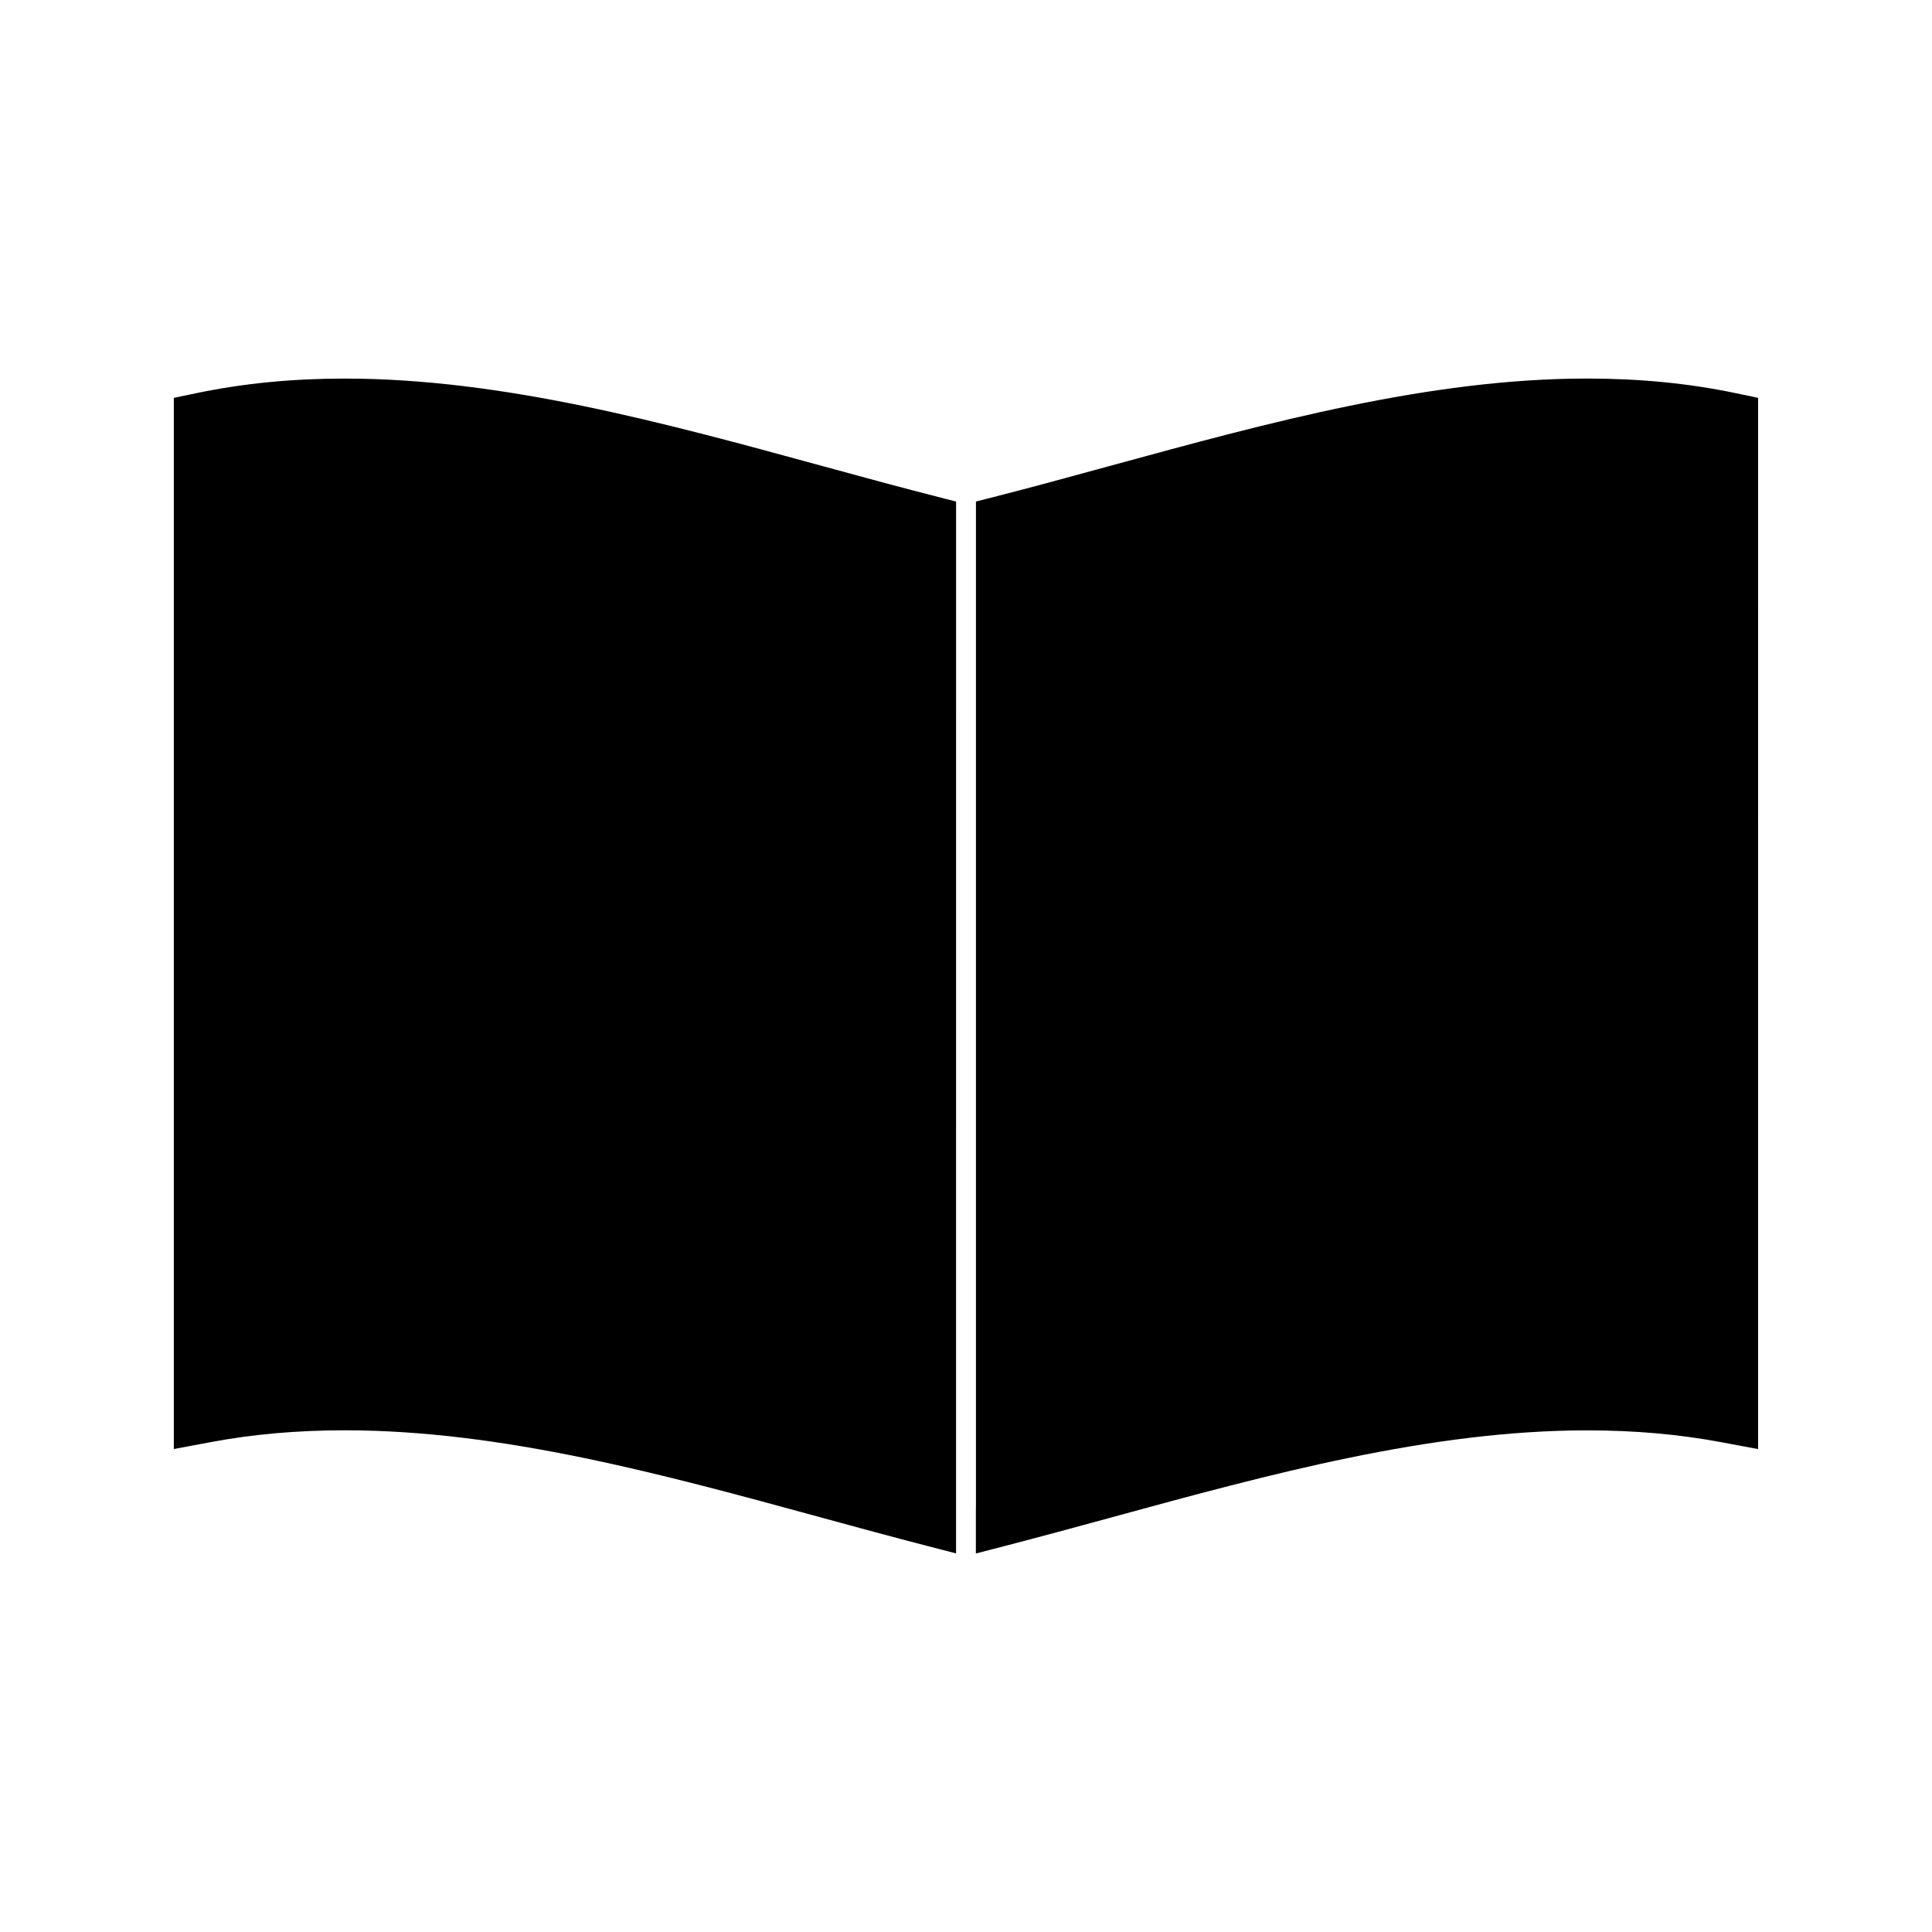
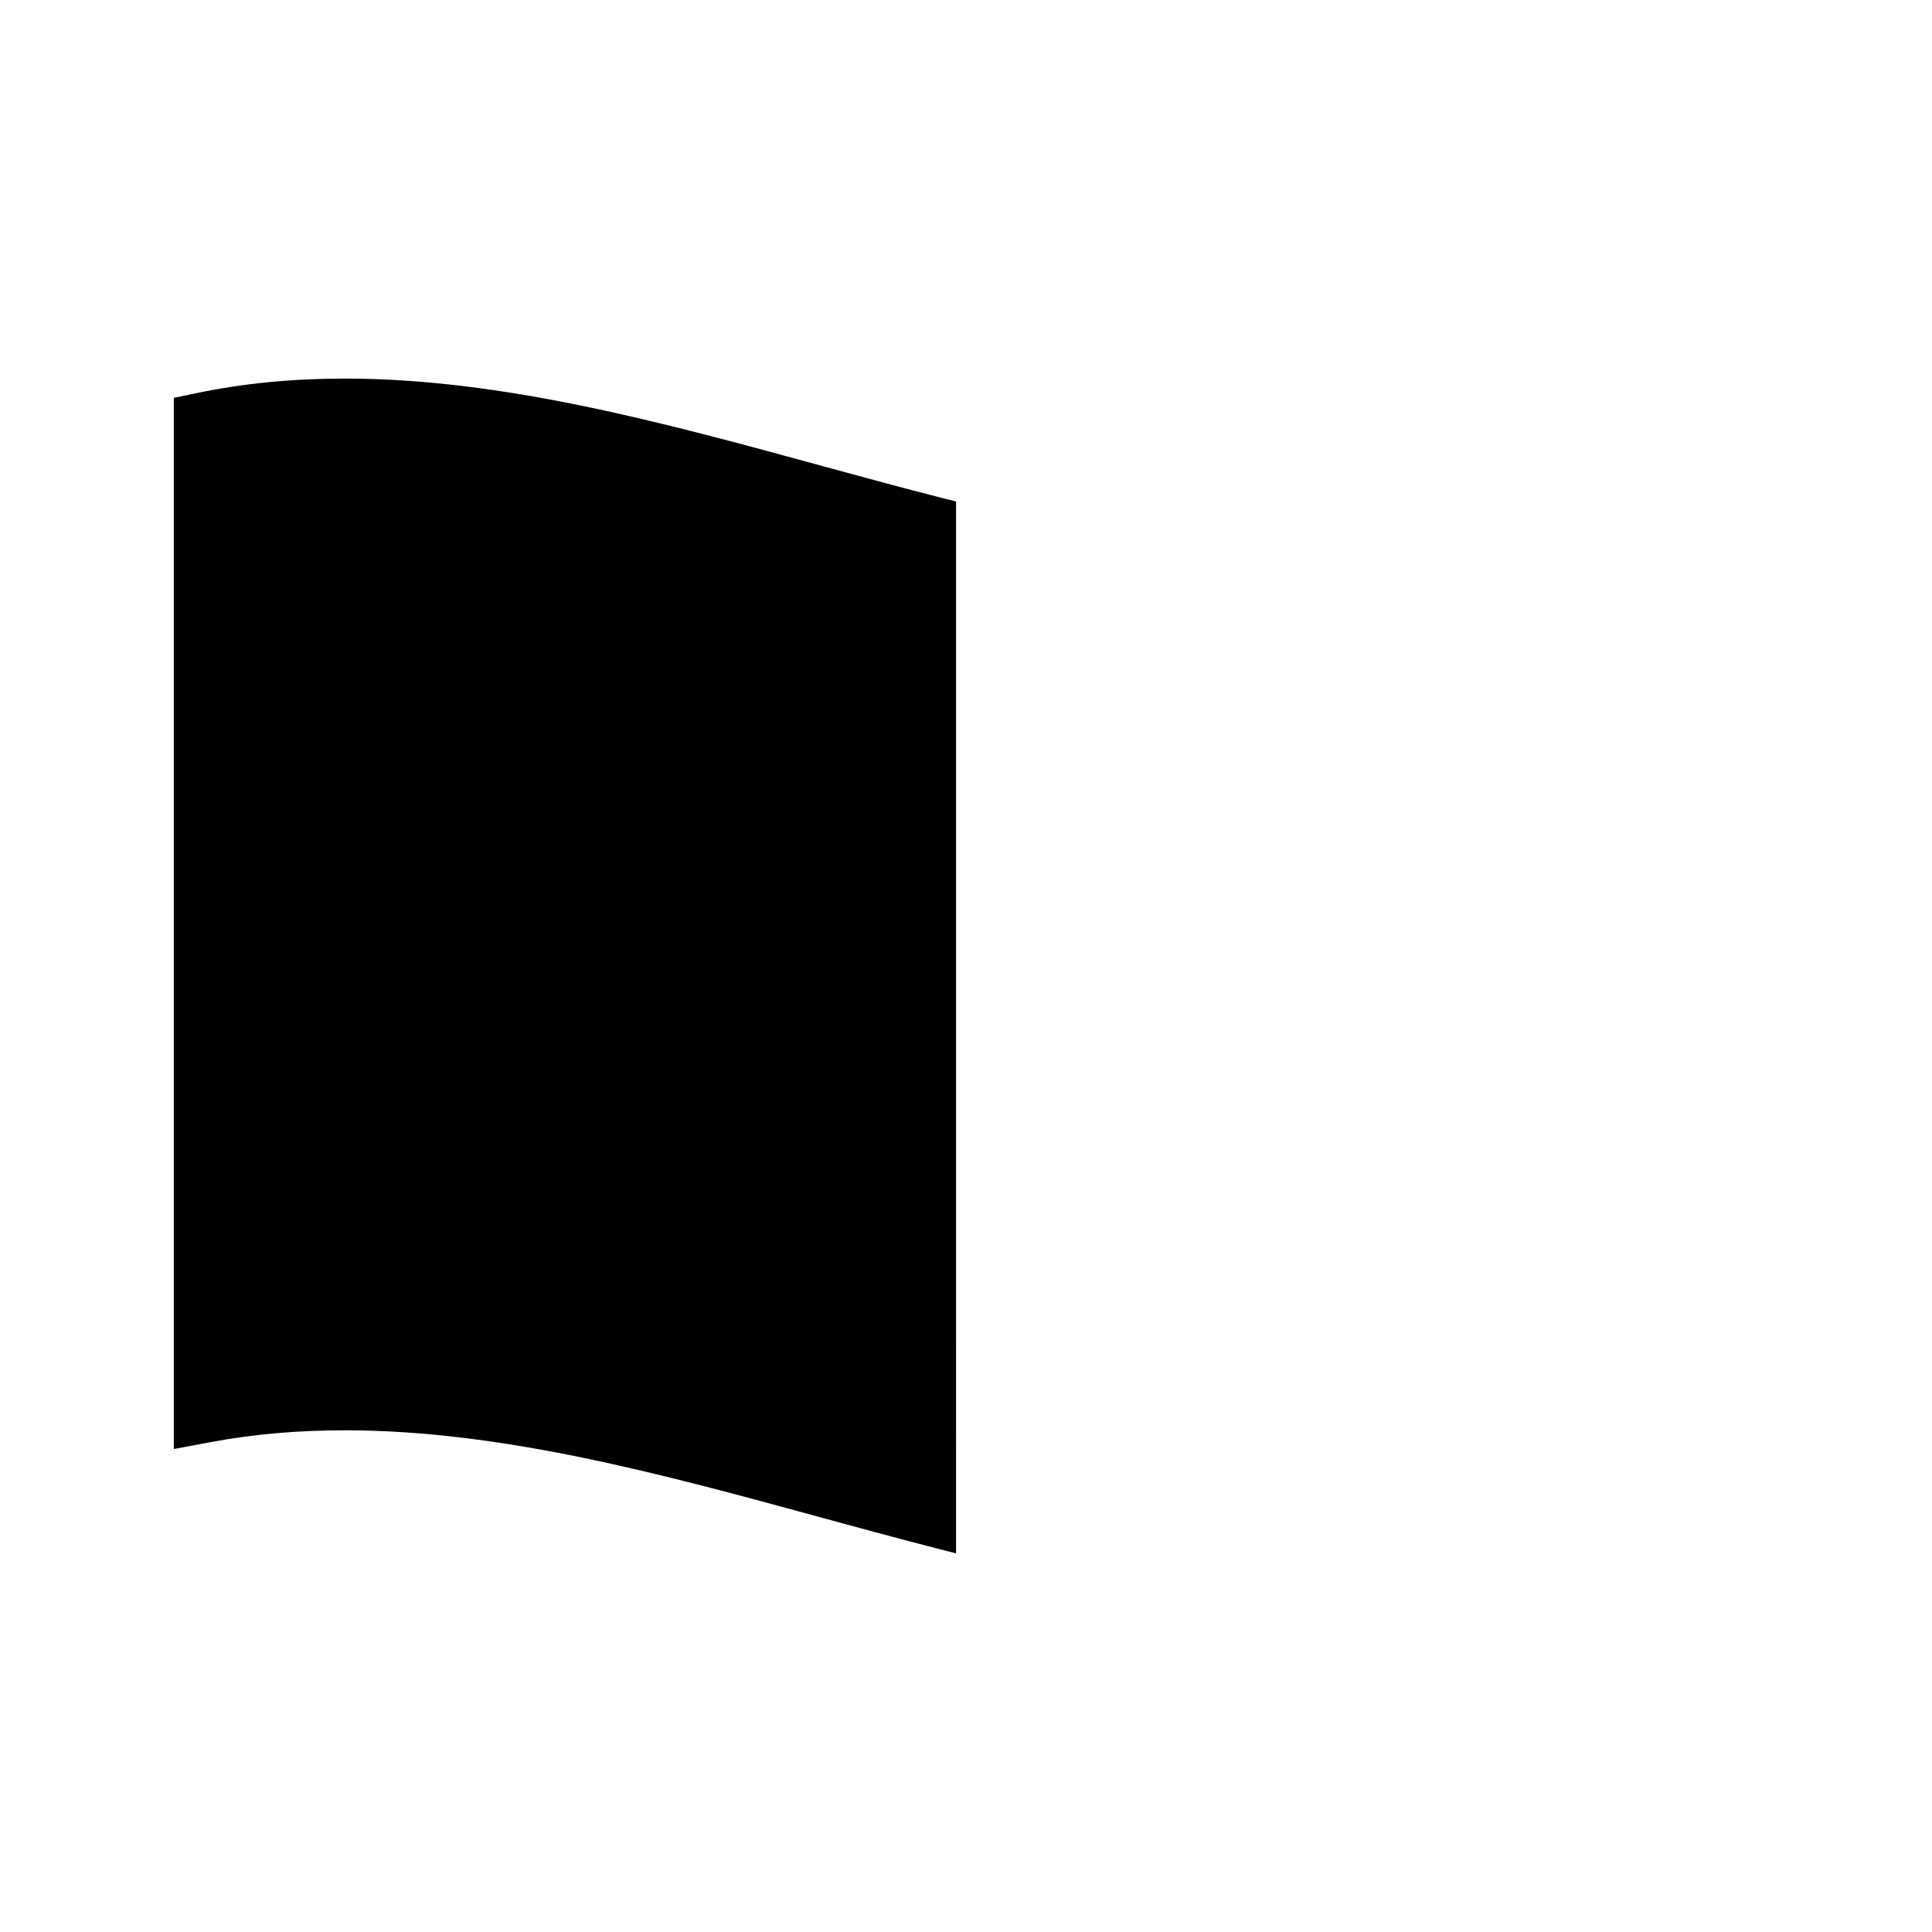
<svg xmlns="http://www.w3.org/2000/svg" fill="#000000" width="800px" height="800px" version="1.1" viewBox="144 144 512 512">
  <g>
-     <path d="m603.89 248.17c-12.465-2.594-25.328-3.852-39.309-3.852-41.695 0-84.441 11.684-125.78 22.977-11.285 3.09-22.293 6.094-33.129 8.844l-3.035 0.766v266.88c0 0.047-0.02 0.078-0.02 0.109v11.797l7.516-1.945c9.164-2.367 18.441-4.902 27.512-7.367l1.289-0.355c41.348-11.289 84.02-22.961 125.64-22.961 12.73 0 24.434 1.035 35.812 3.176l9.531 1.785-0.004-278.59z" />
    <path d="m361.23 267.31c-41.375-11.305-84.109-22.984-125.82-22.984-13.984 0-26.844 1.258-39.309 3.852l-6.035 1.258v278.57l9.531-1.785c11.379-2.141 23.09-3.176 35.812-3.176 41.629 0 84.301 11.672 125.57 22.938l1.273 0.348c9.168 2.504 18.453 5.031 27.613 7.398l7.5 1.938 0.004-278.76-3.039-0.77c-10.844-2.75-21.844-5.75-33.105-8.828z" />
  </g>
</svg>